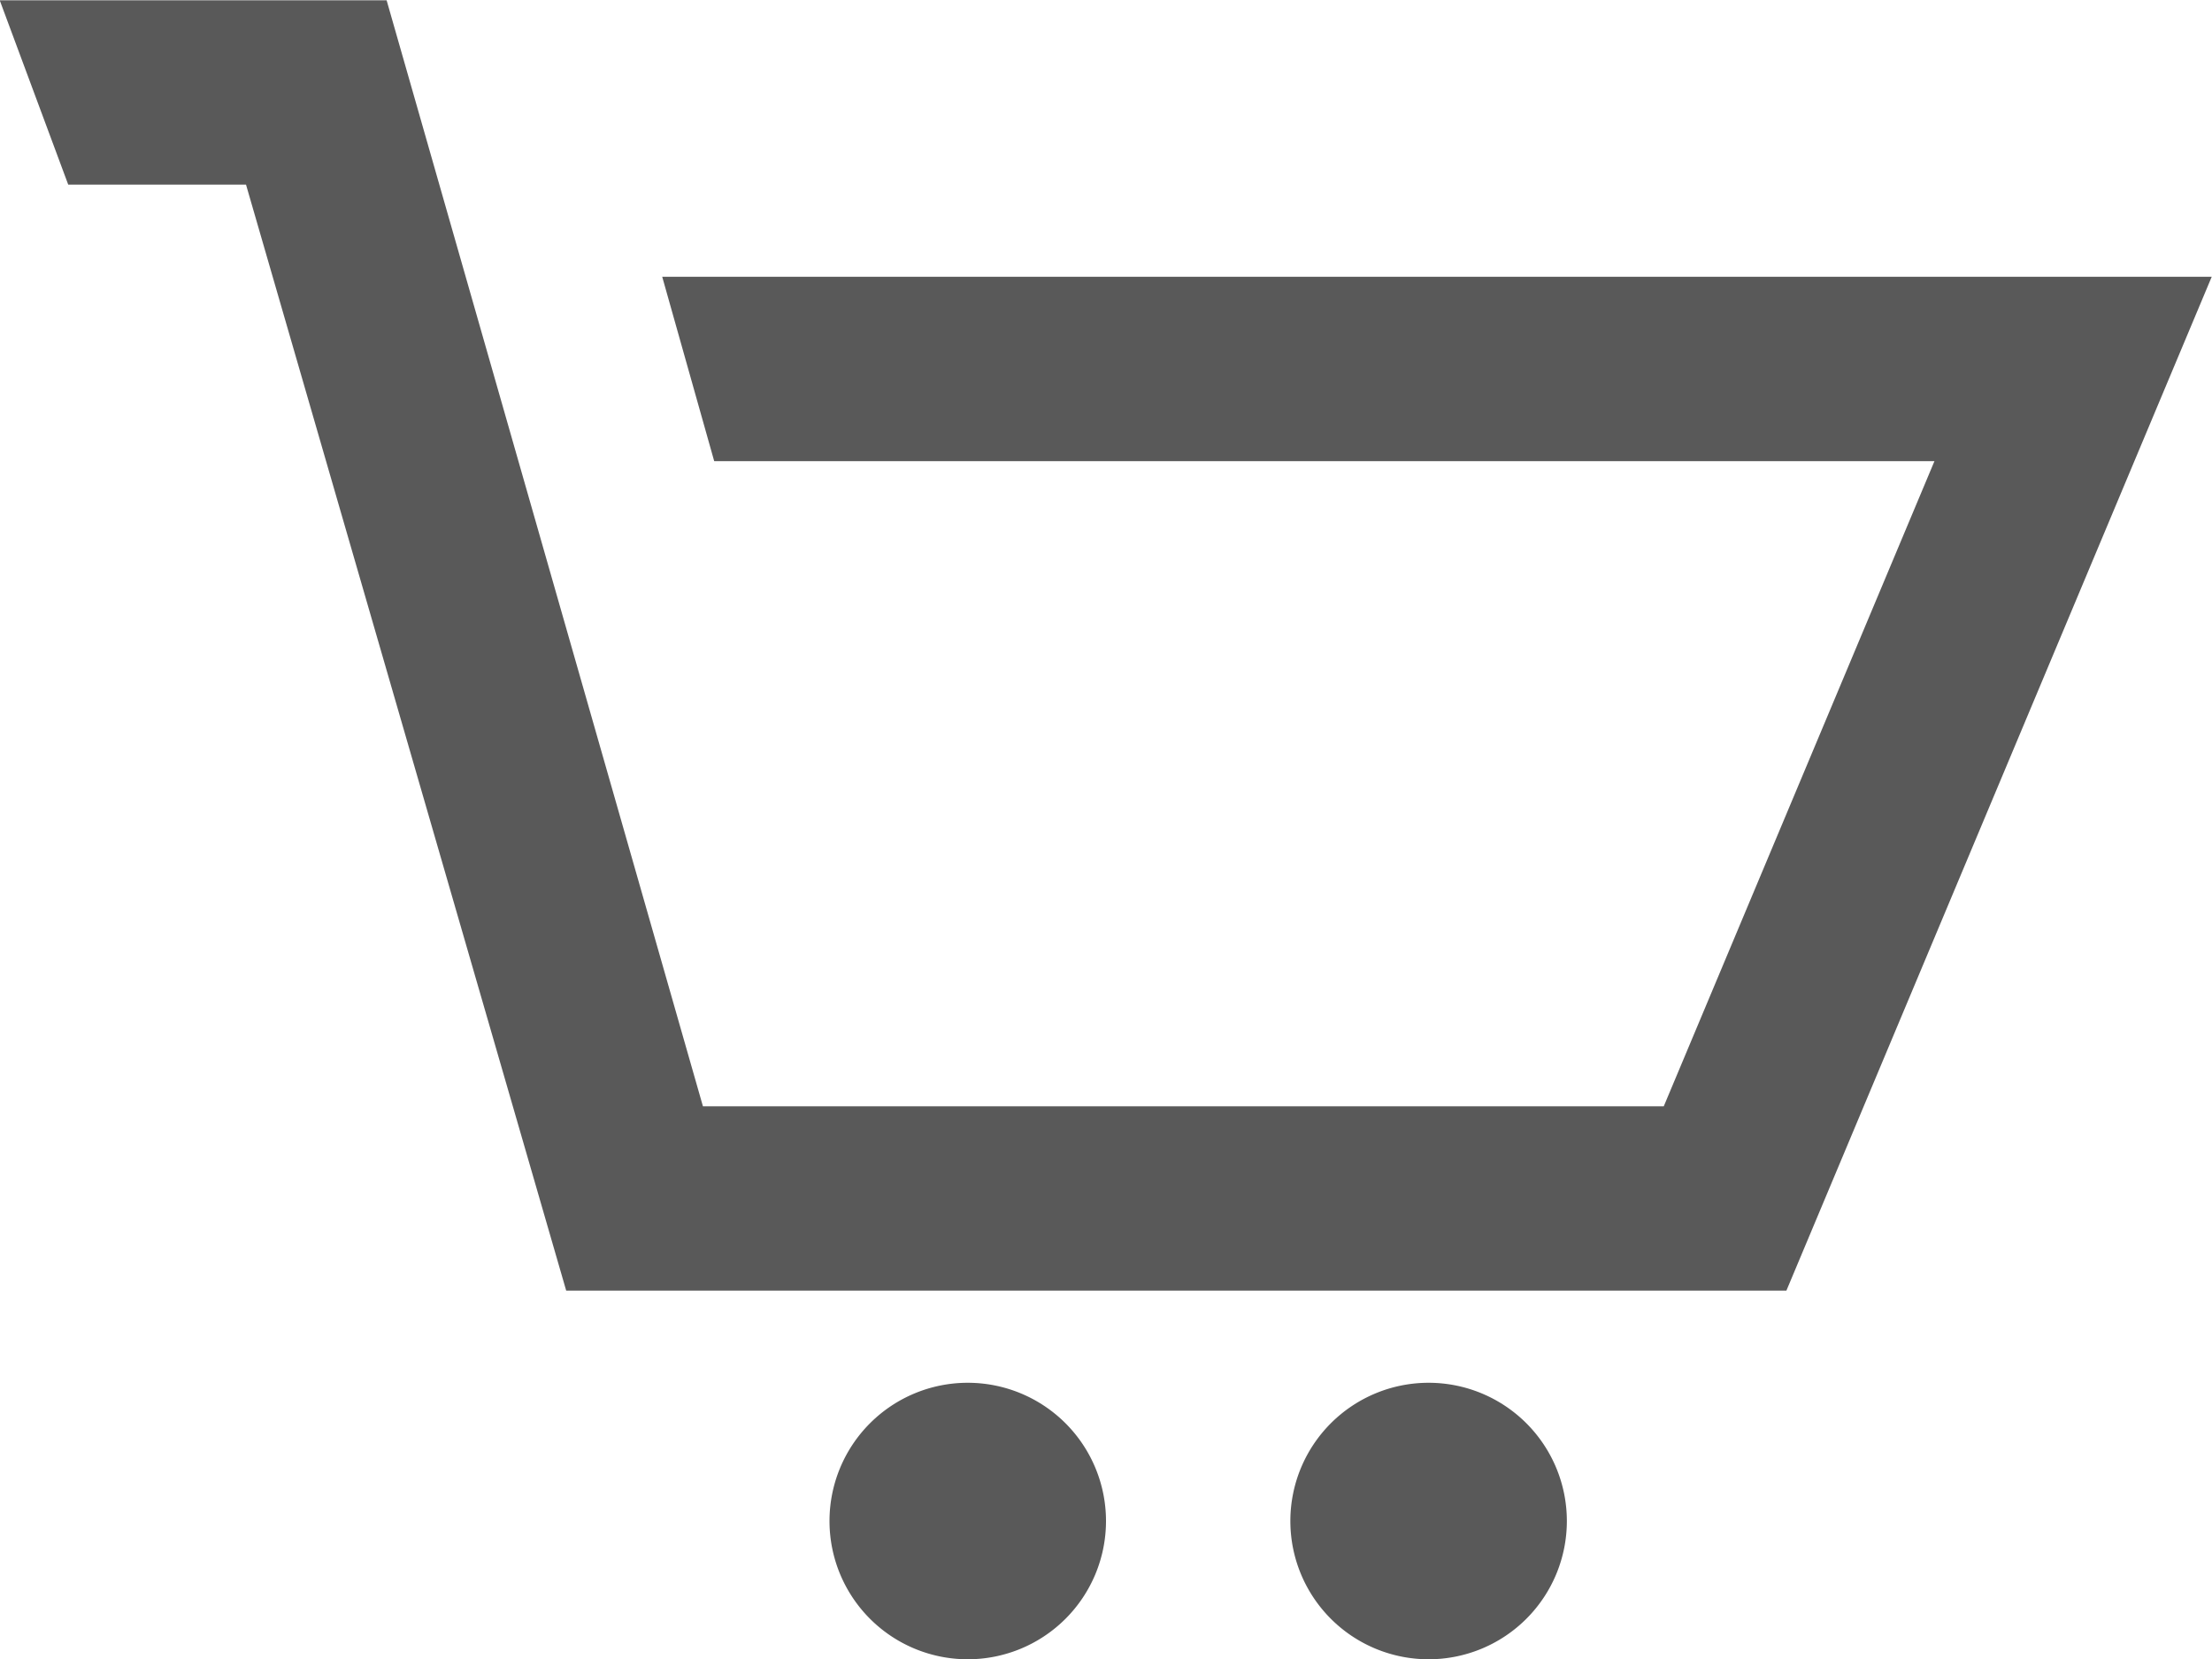
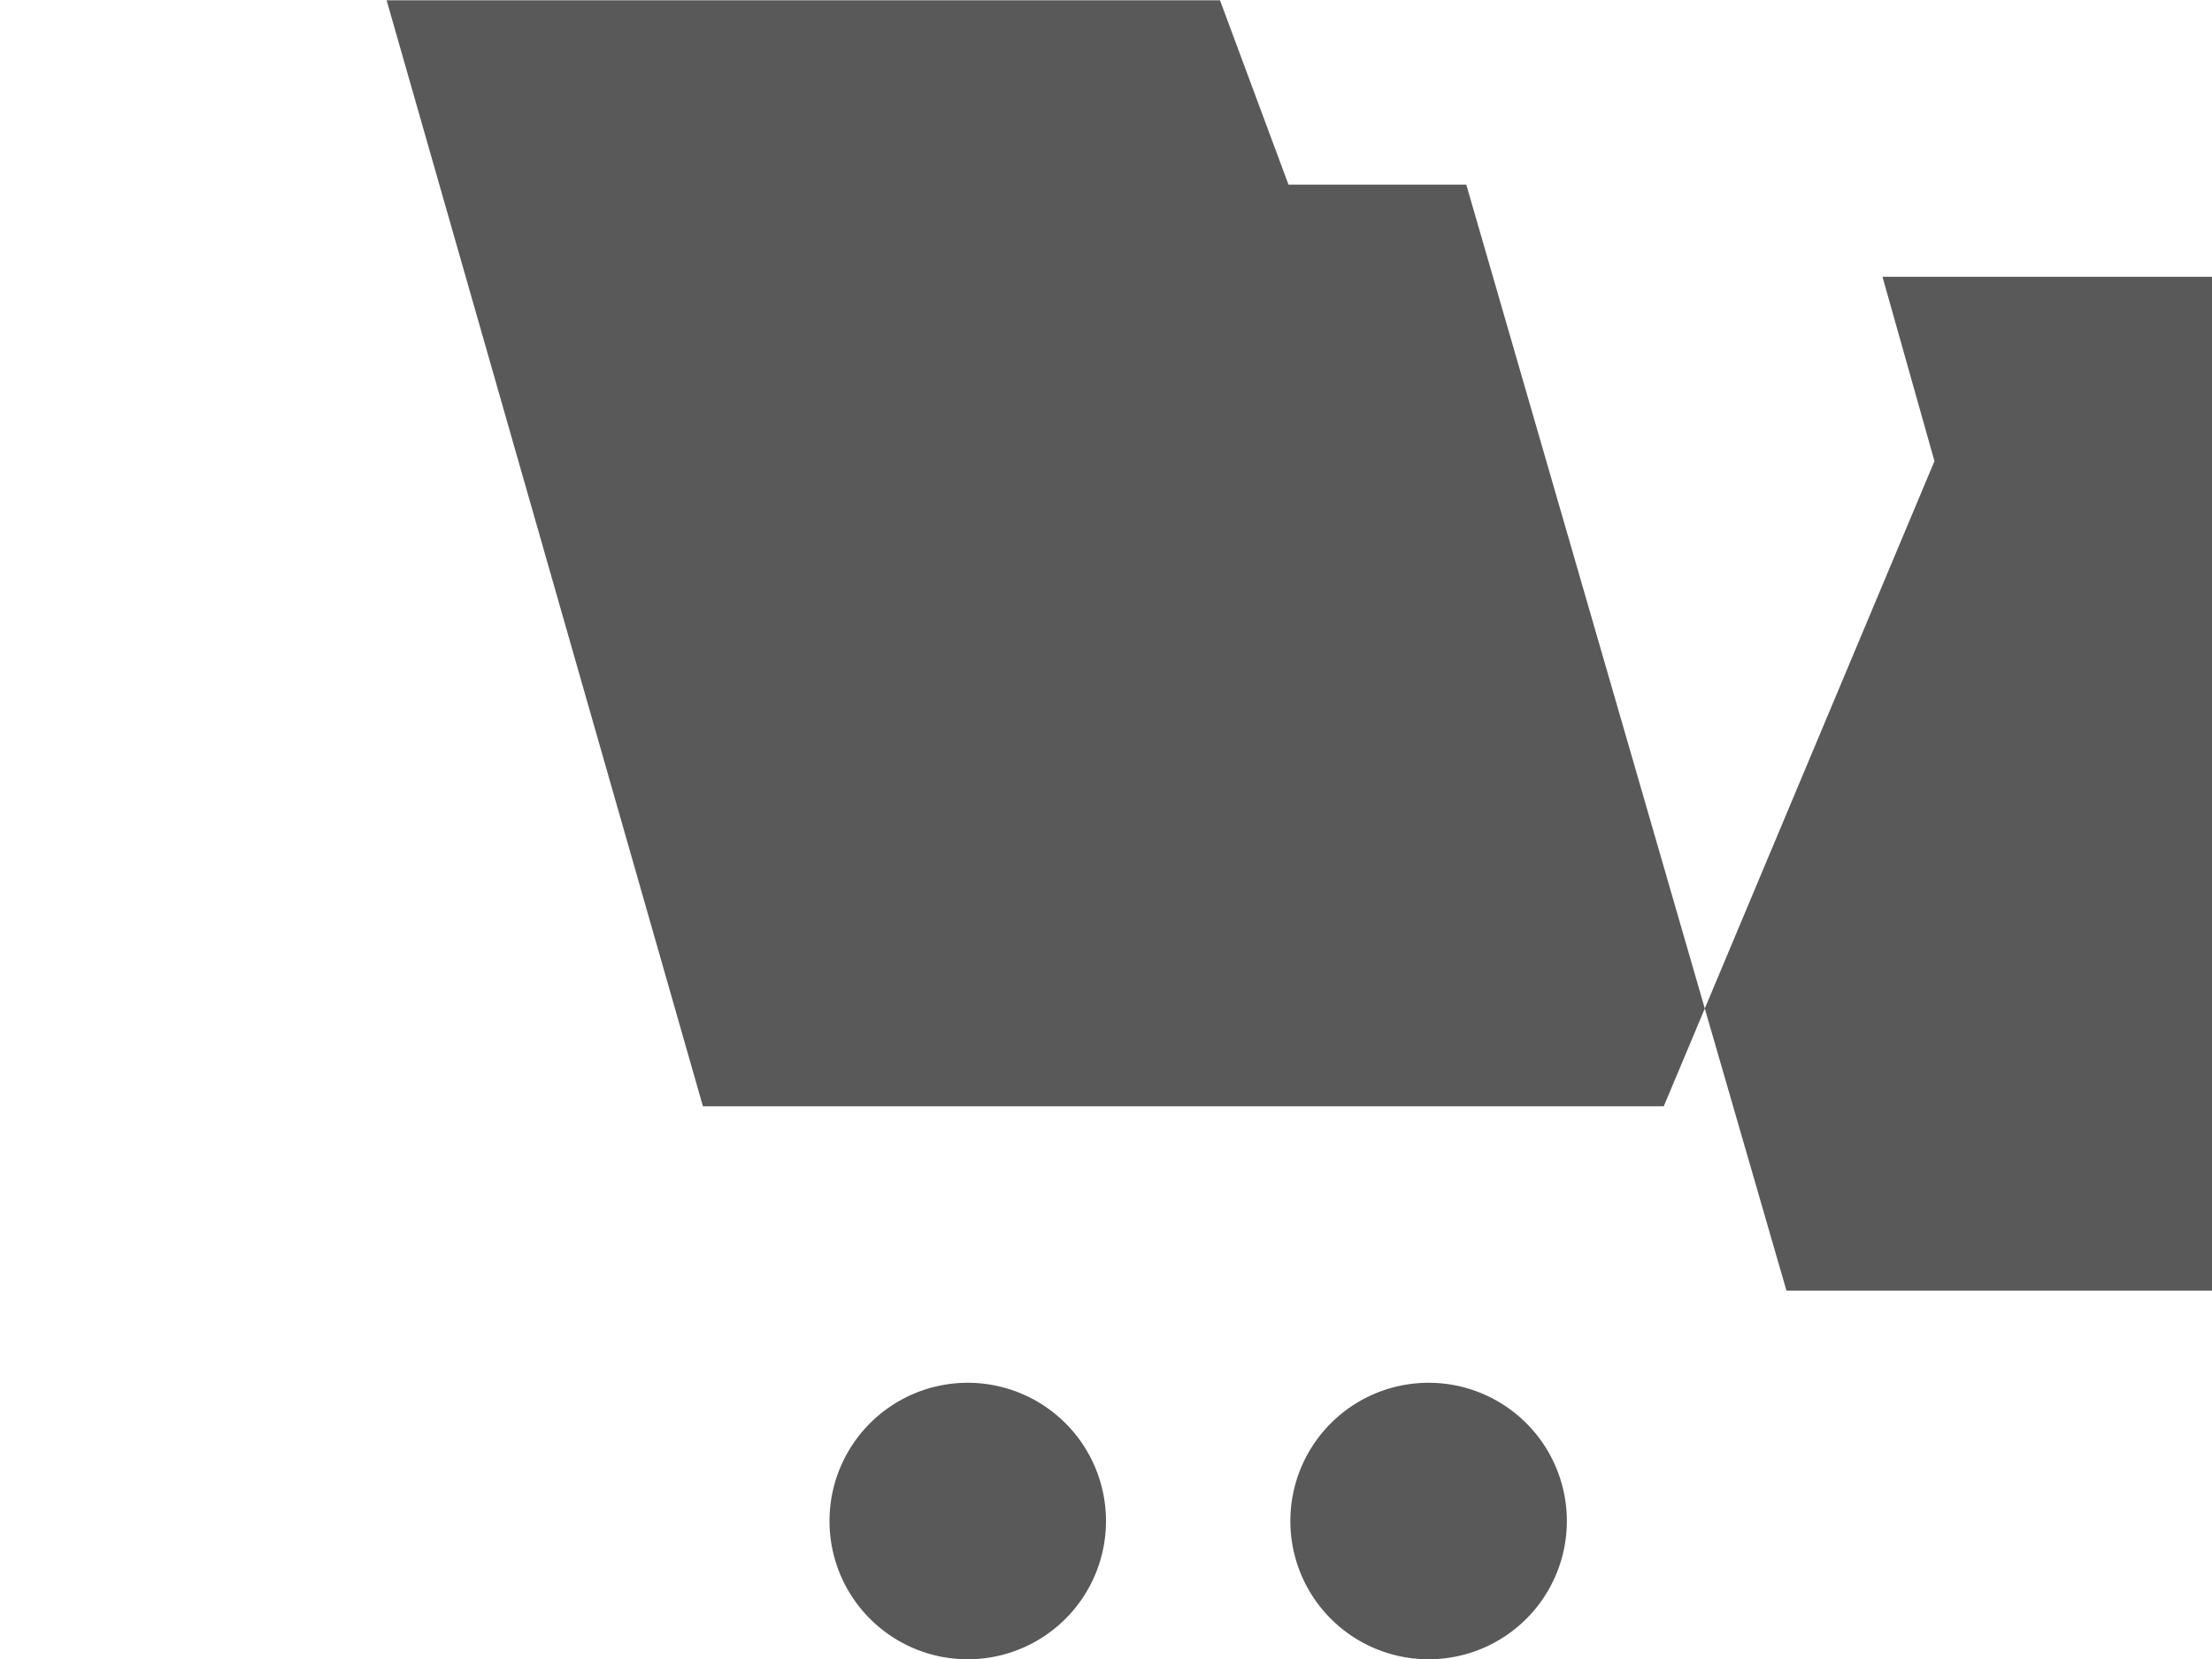
<svg xmlns="http://www.w3.org/2000/svg" width="32" height="24" viewBox="0 0 32 24">
-   <path d="M2179.644,298.8l4.576,16h13.9l3.916-9.333h-17.653l-.752-2.667h22.416l-6.153,14.667h-17.652l-4.632-16h-2.572l-.991-2.667Zm13.074,22a2,2,0,1,0,2-2A2,2,0,0,0,2192.718,320.8Zm-4.667-2a2,2,0,1,0,2,2,2,2,0,0,0-2-2" transform="translate(-2174.051 -298.796)" fill="#595959" />
+   <path d="M2179.644,298.8l4.576,16h13.9l3.916-9.333l-.752-2.667h22.416l-6.153,14.667h-17.652l-4.632-16h-2.572l-.991-2.667Zm13.074,22a2,2,0,1,0,2-2A2,2,0,0,0,2192.718,320.8Zm-4.667-2a2,2,0,1,0,2,2,2,2,0,0,0-2-2" transform="translate(-2174.051 -298.796)" fill="#595959" />
</svg>